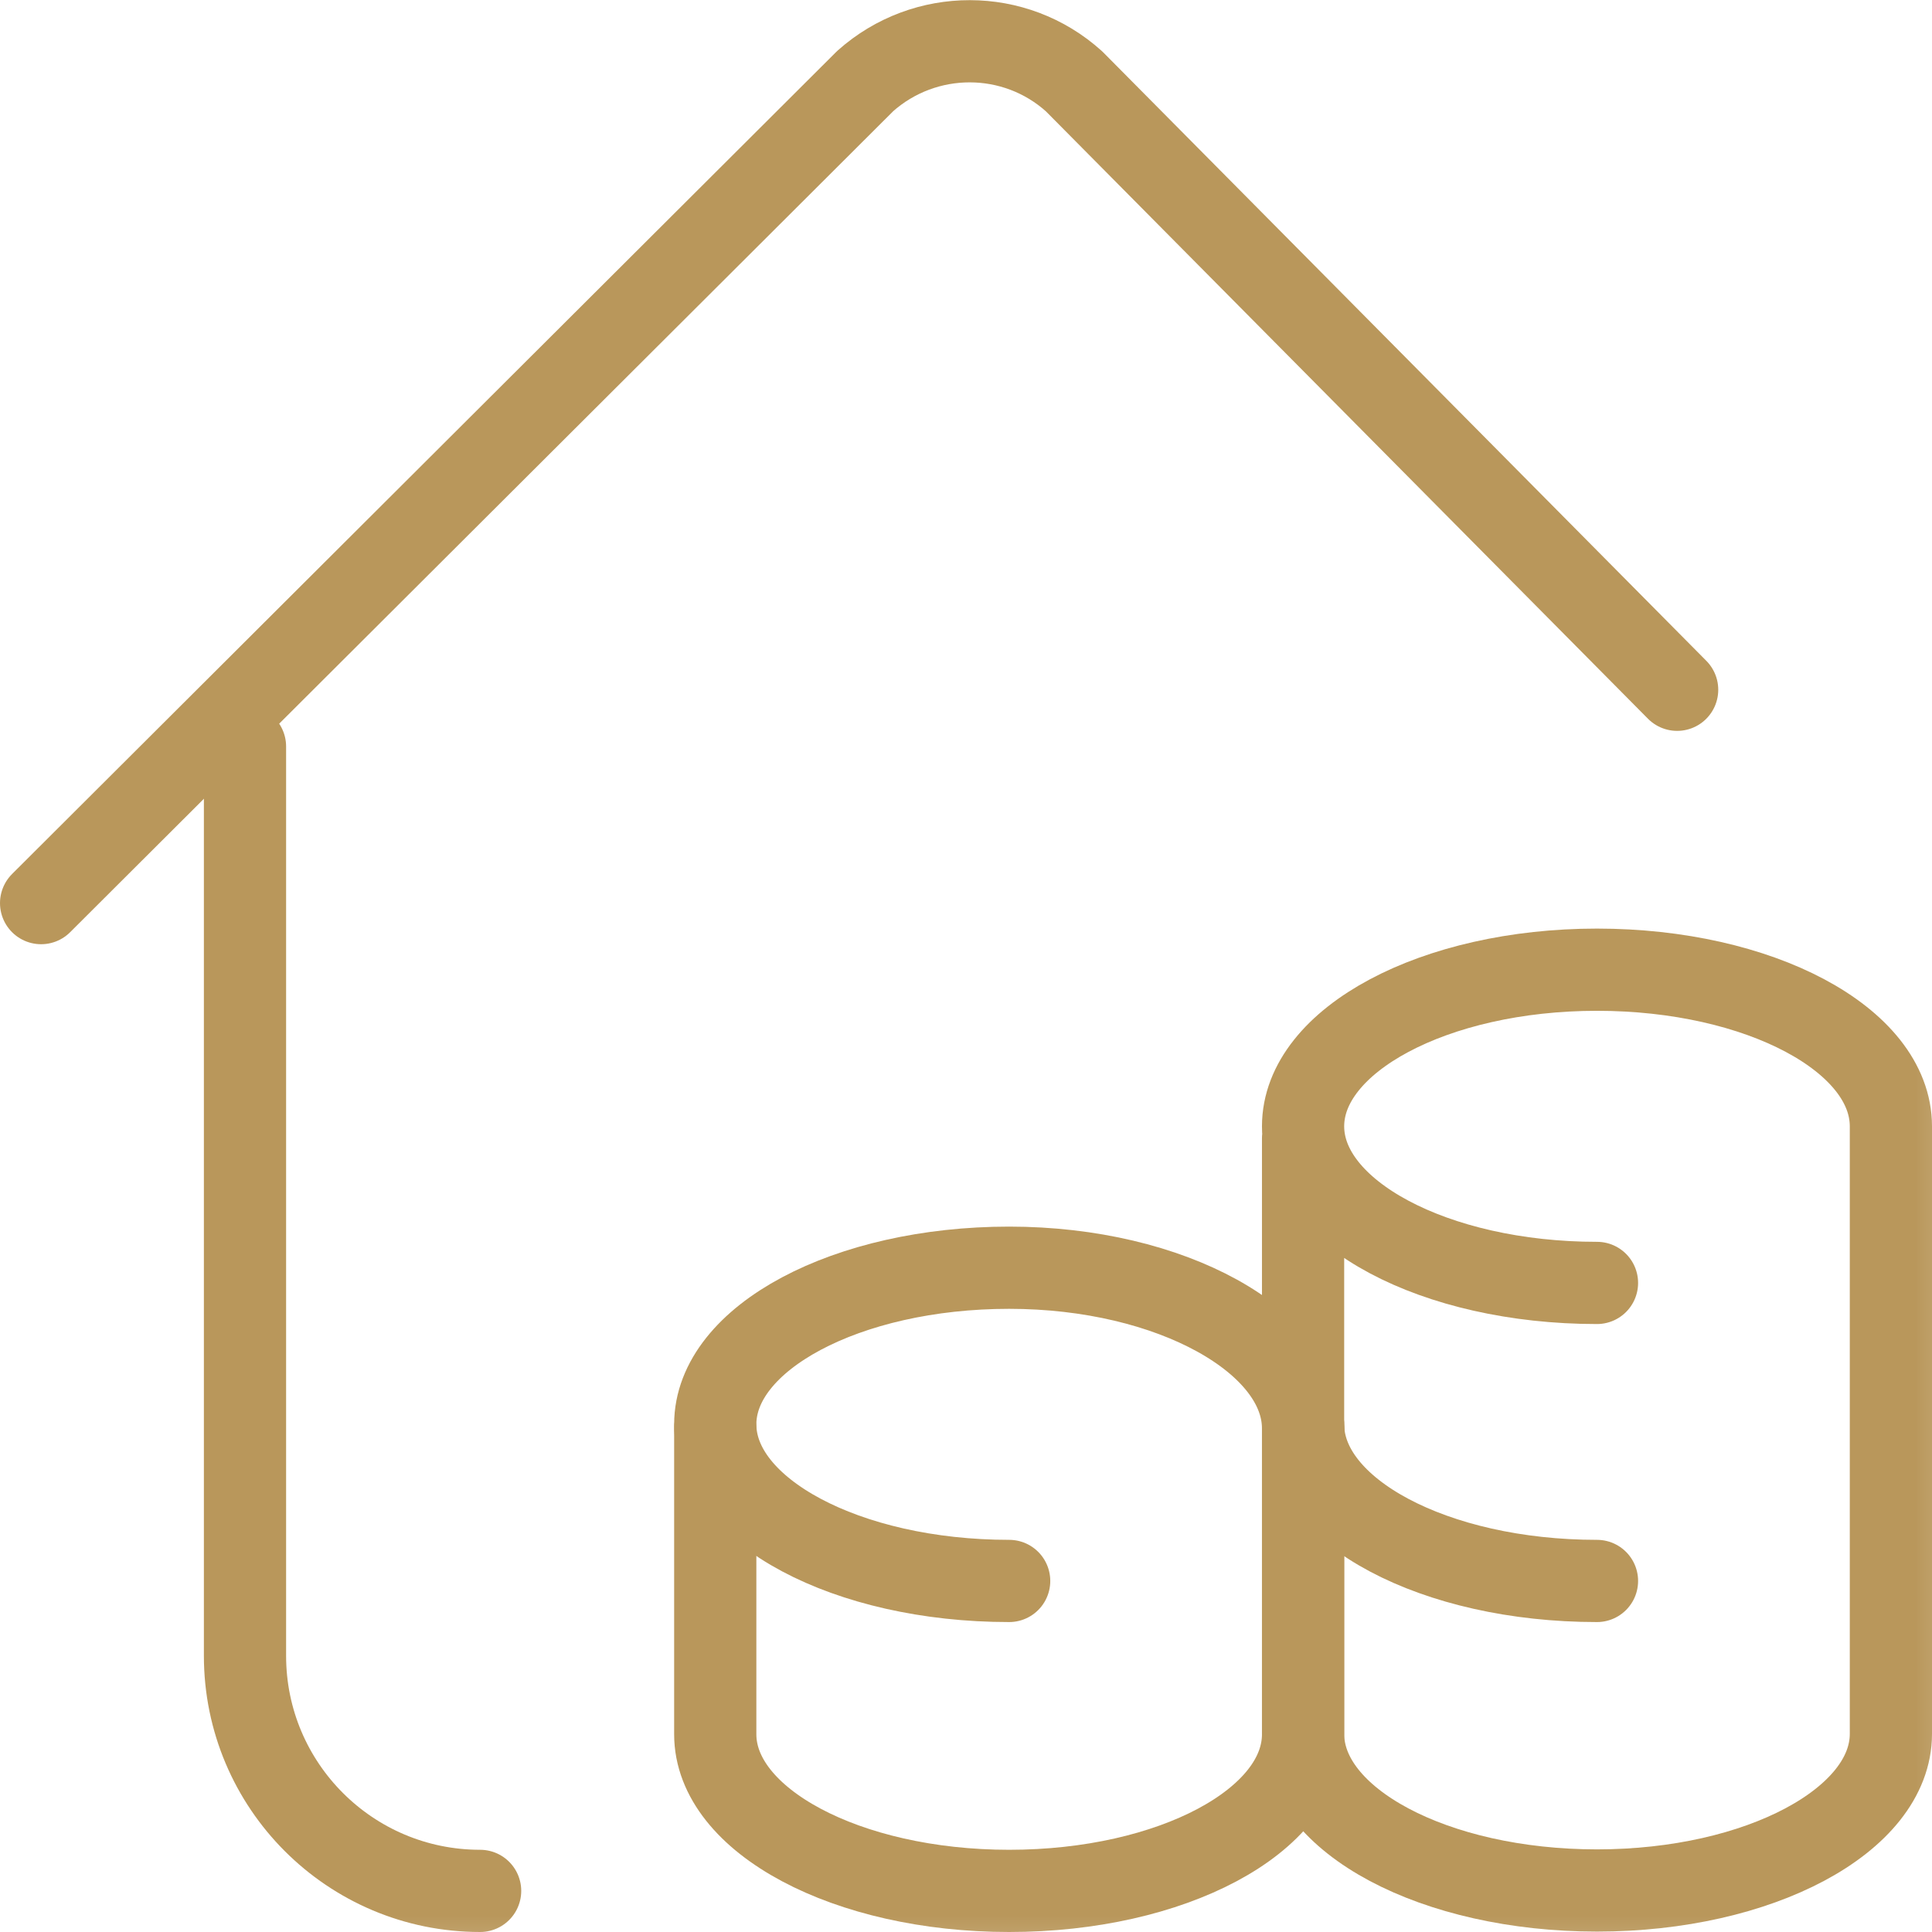
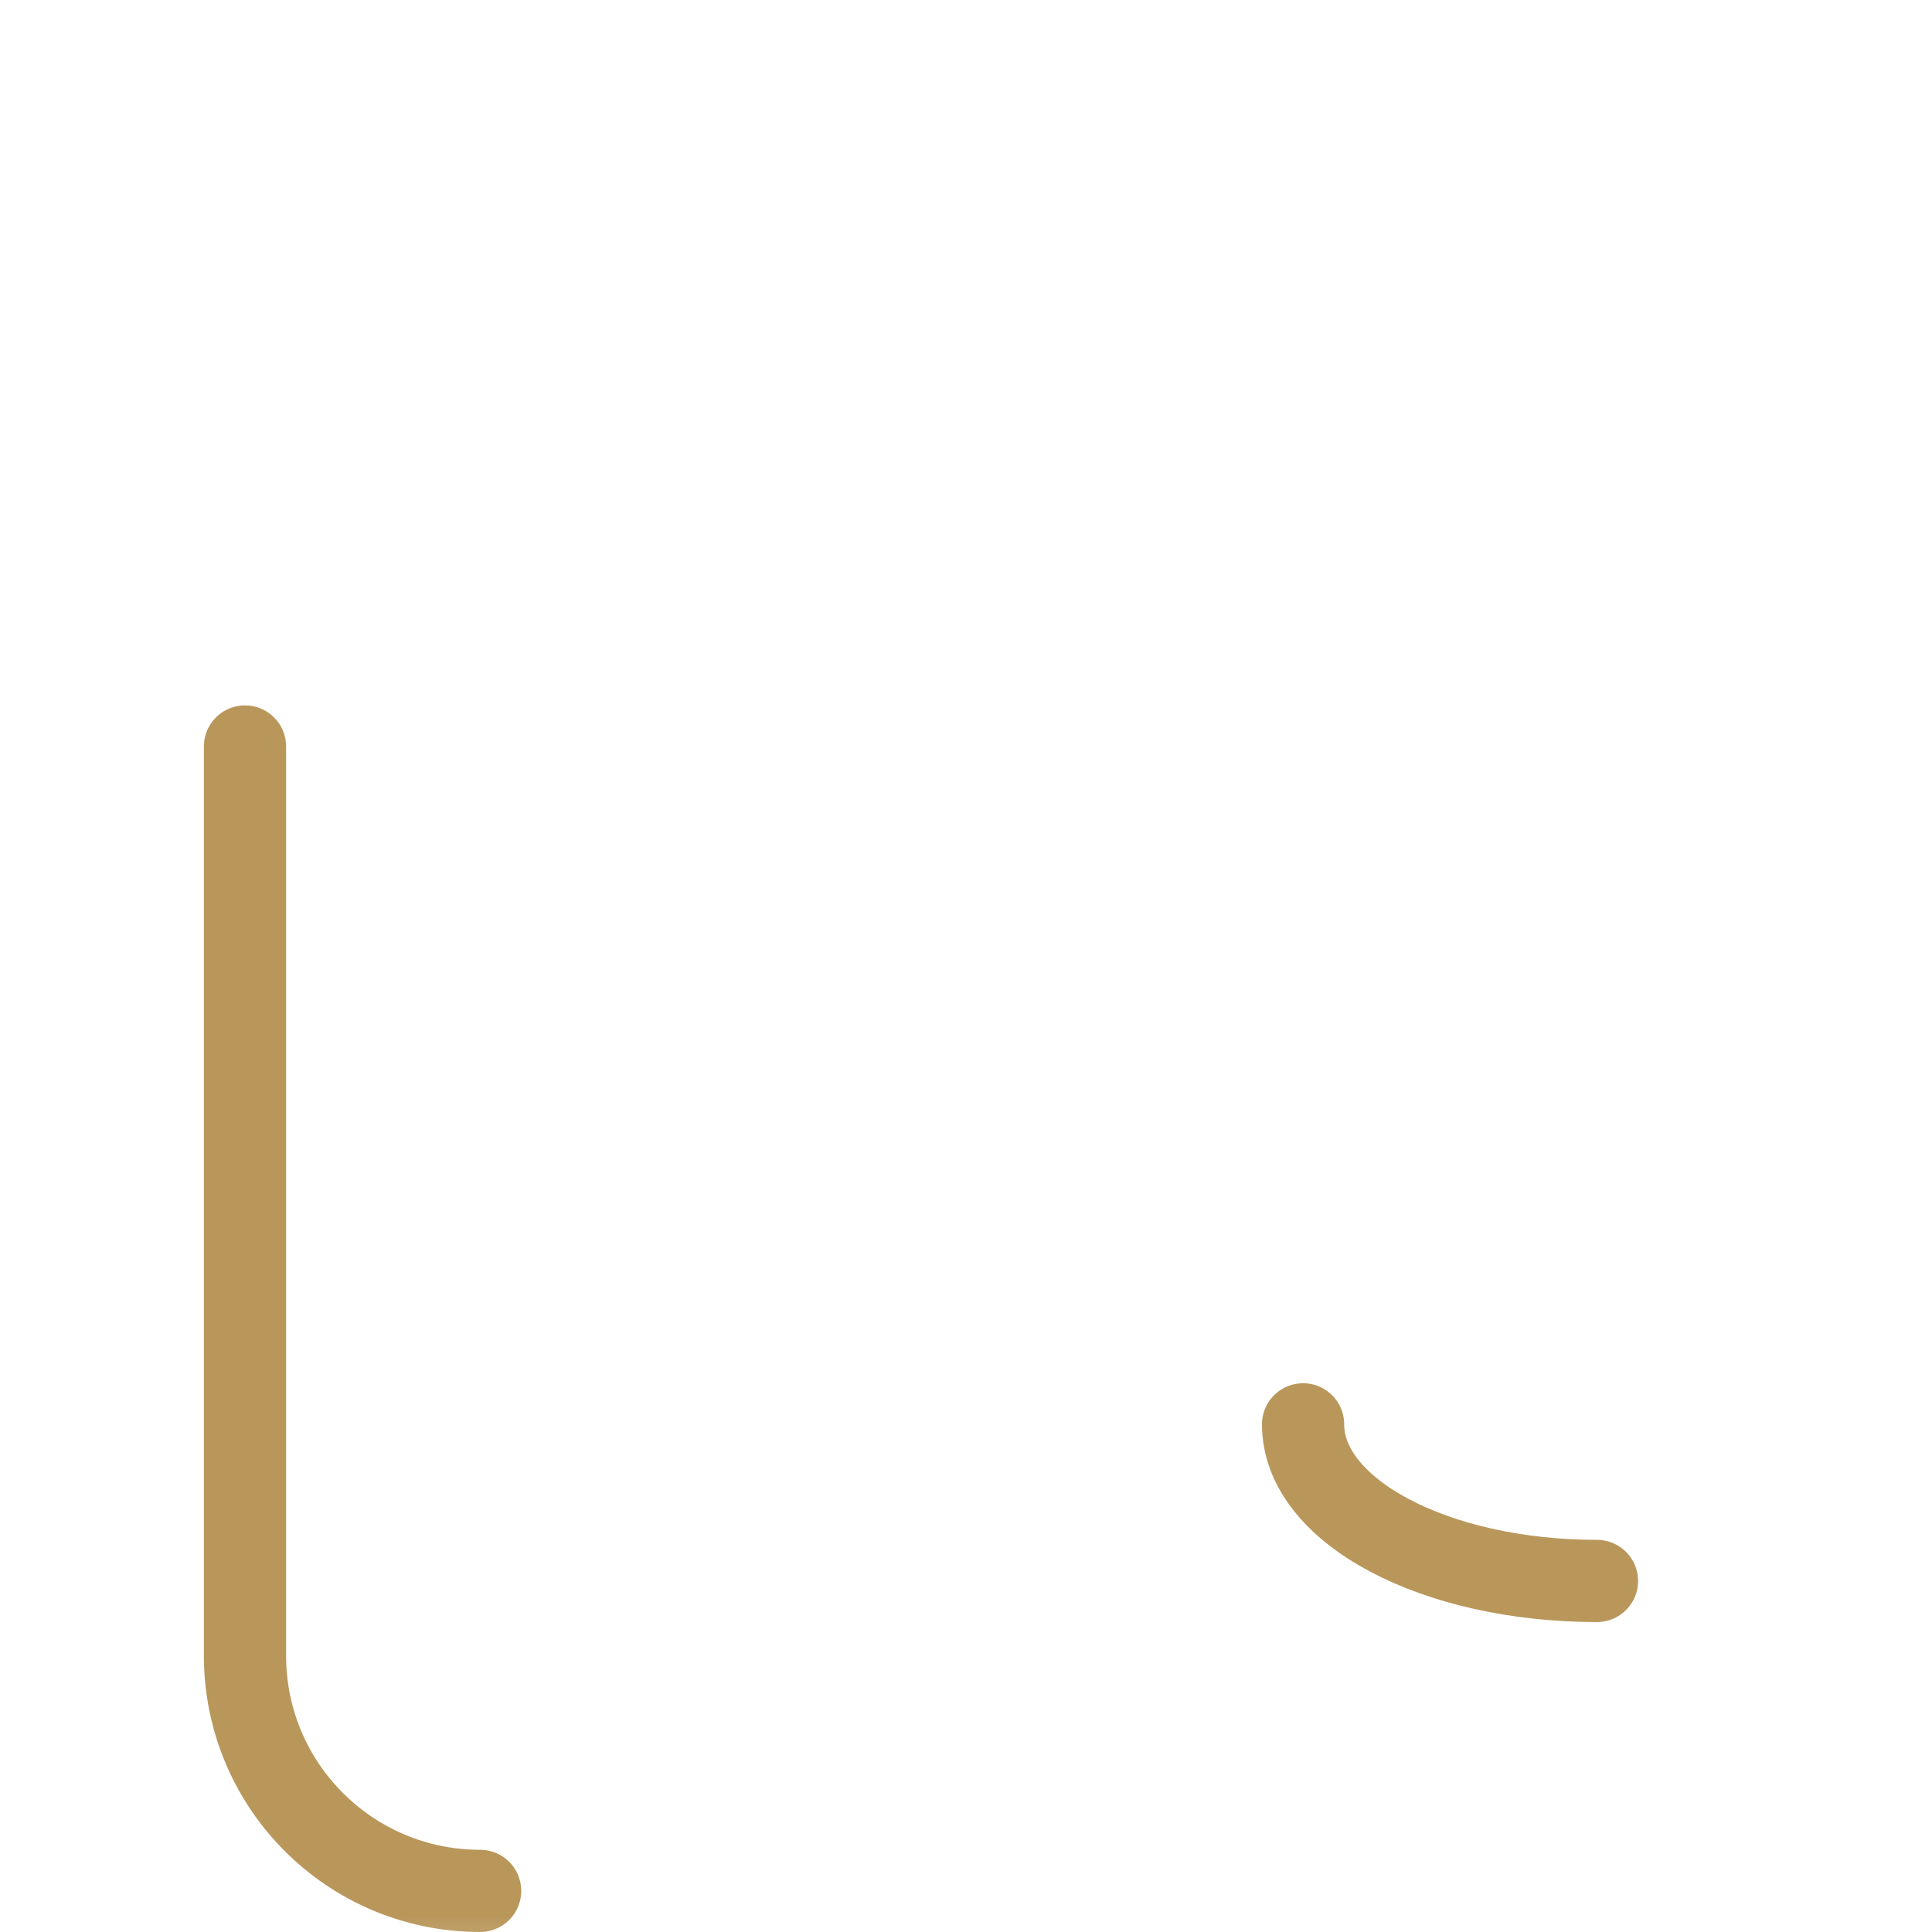
<svg xmlns="http://www.w3.org/2000/svg" id="Capa_2" data-name="Capa 2" viewBox="0 0 47 47">
  <defs>
    <style> .cls-1 { mask: url(#mask); } .cls-2 { fill: none; stroke: #b9975b; stroke-linecap: round; stroke-linejoin: round; stroke-width: 2px; } .cls-3 { fill: #fff; stroke-width: 0px; } </style>
    <mask id="mask" x="-.91" y="-.91" width="48.81" height="48.81" maskUnits="userSpaceOnUse">
      <g id="custom">
        <rect id="bg" class="cls-3" x="-.91" y="-.91" width="48.81" height="48.81" />
      </g>
    </mask>
  </defs>
  <g id="Artwork">
    <g class="cls-1">
      <g id="g531">
        <g id="g533">
          <g id="g535">
            <g id="g541">
-               <path id="path543" class="cls-2" d="M40.8,16.78L26.13,1.98c-1.44-1.3-3.63-1.3-5.08-.01L1,21.97" />
-             </g>
+               </g>
            <g id="g545">
              <path id="path547" class="cls-2" d="M5.96,18.16v22.12c0,3.16,2.56,5.72,5.72,5.72" />
            </g>
            <g id="g549">
-               <path id="path551" class="cls-2" d="M31.7,27.69v14.49c0,2.11,3.2,3.81,7.15,3.81s7.15-1.71,7.15-3.81v-14.78c0-2.11-3.2-3.81-7.15-3.81s-7.15,1.71-7.15,3.81,3.2,3.81,7.15,3.81" />
-             </g>
+               </g>
            <g id="g553">
              <path id="path555" class="cls-2" d="M31.7,34.65c0,2.11,3.2,3.81,7.15,3.81" />
            </g>
            <g id="g557">
-               <path id="path559" class="cls-2" d="M31.7,34.75c0-2.11-3.2-3.91-7.15-3.91s-7.15,1.71-7.15,3.81,3.2,3.81,7.15,3.81" />
-             </g>
+               </g>
            <g id="g561">
-               <path id="path563" class="cls-2" d="M31.7,34.75v7.44c0,2.11-3.2,3.81-7.15,3.81s-7.15-1.71-7.15-3.81v-7.44" />
-             </g>
+               </g>
          </g>
        </g>
      </g>
    </g>
  </g>
</svg>